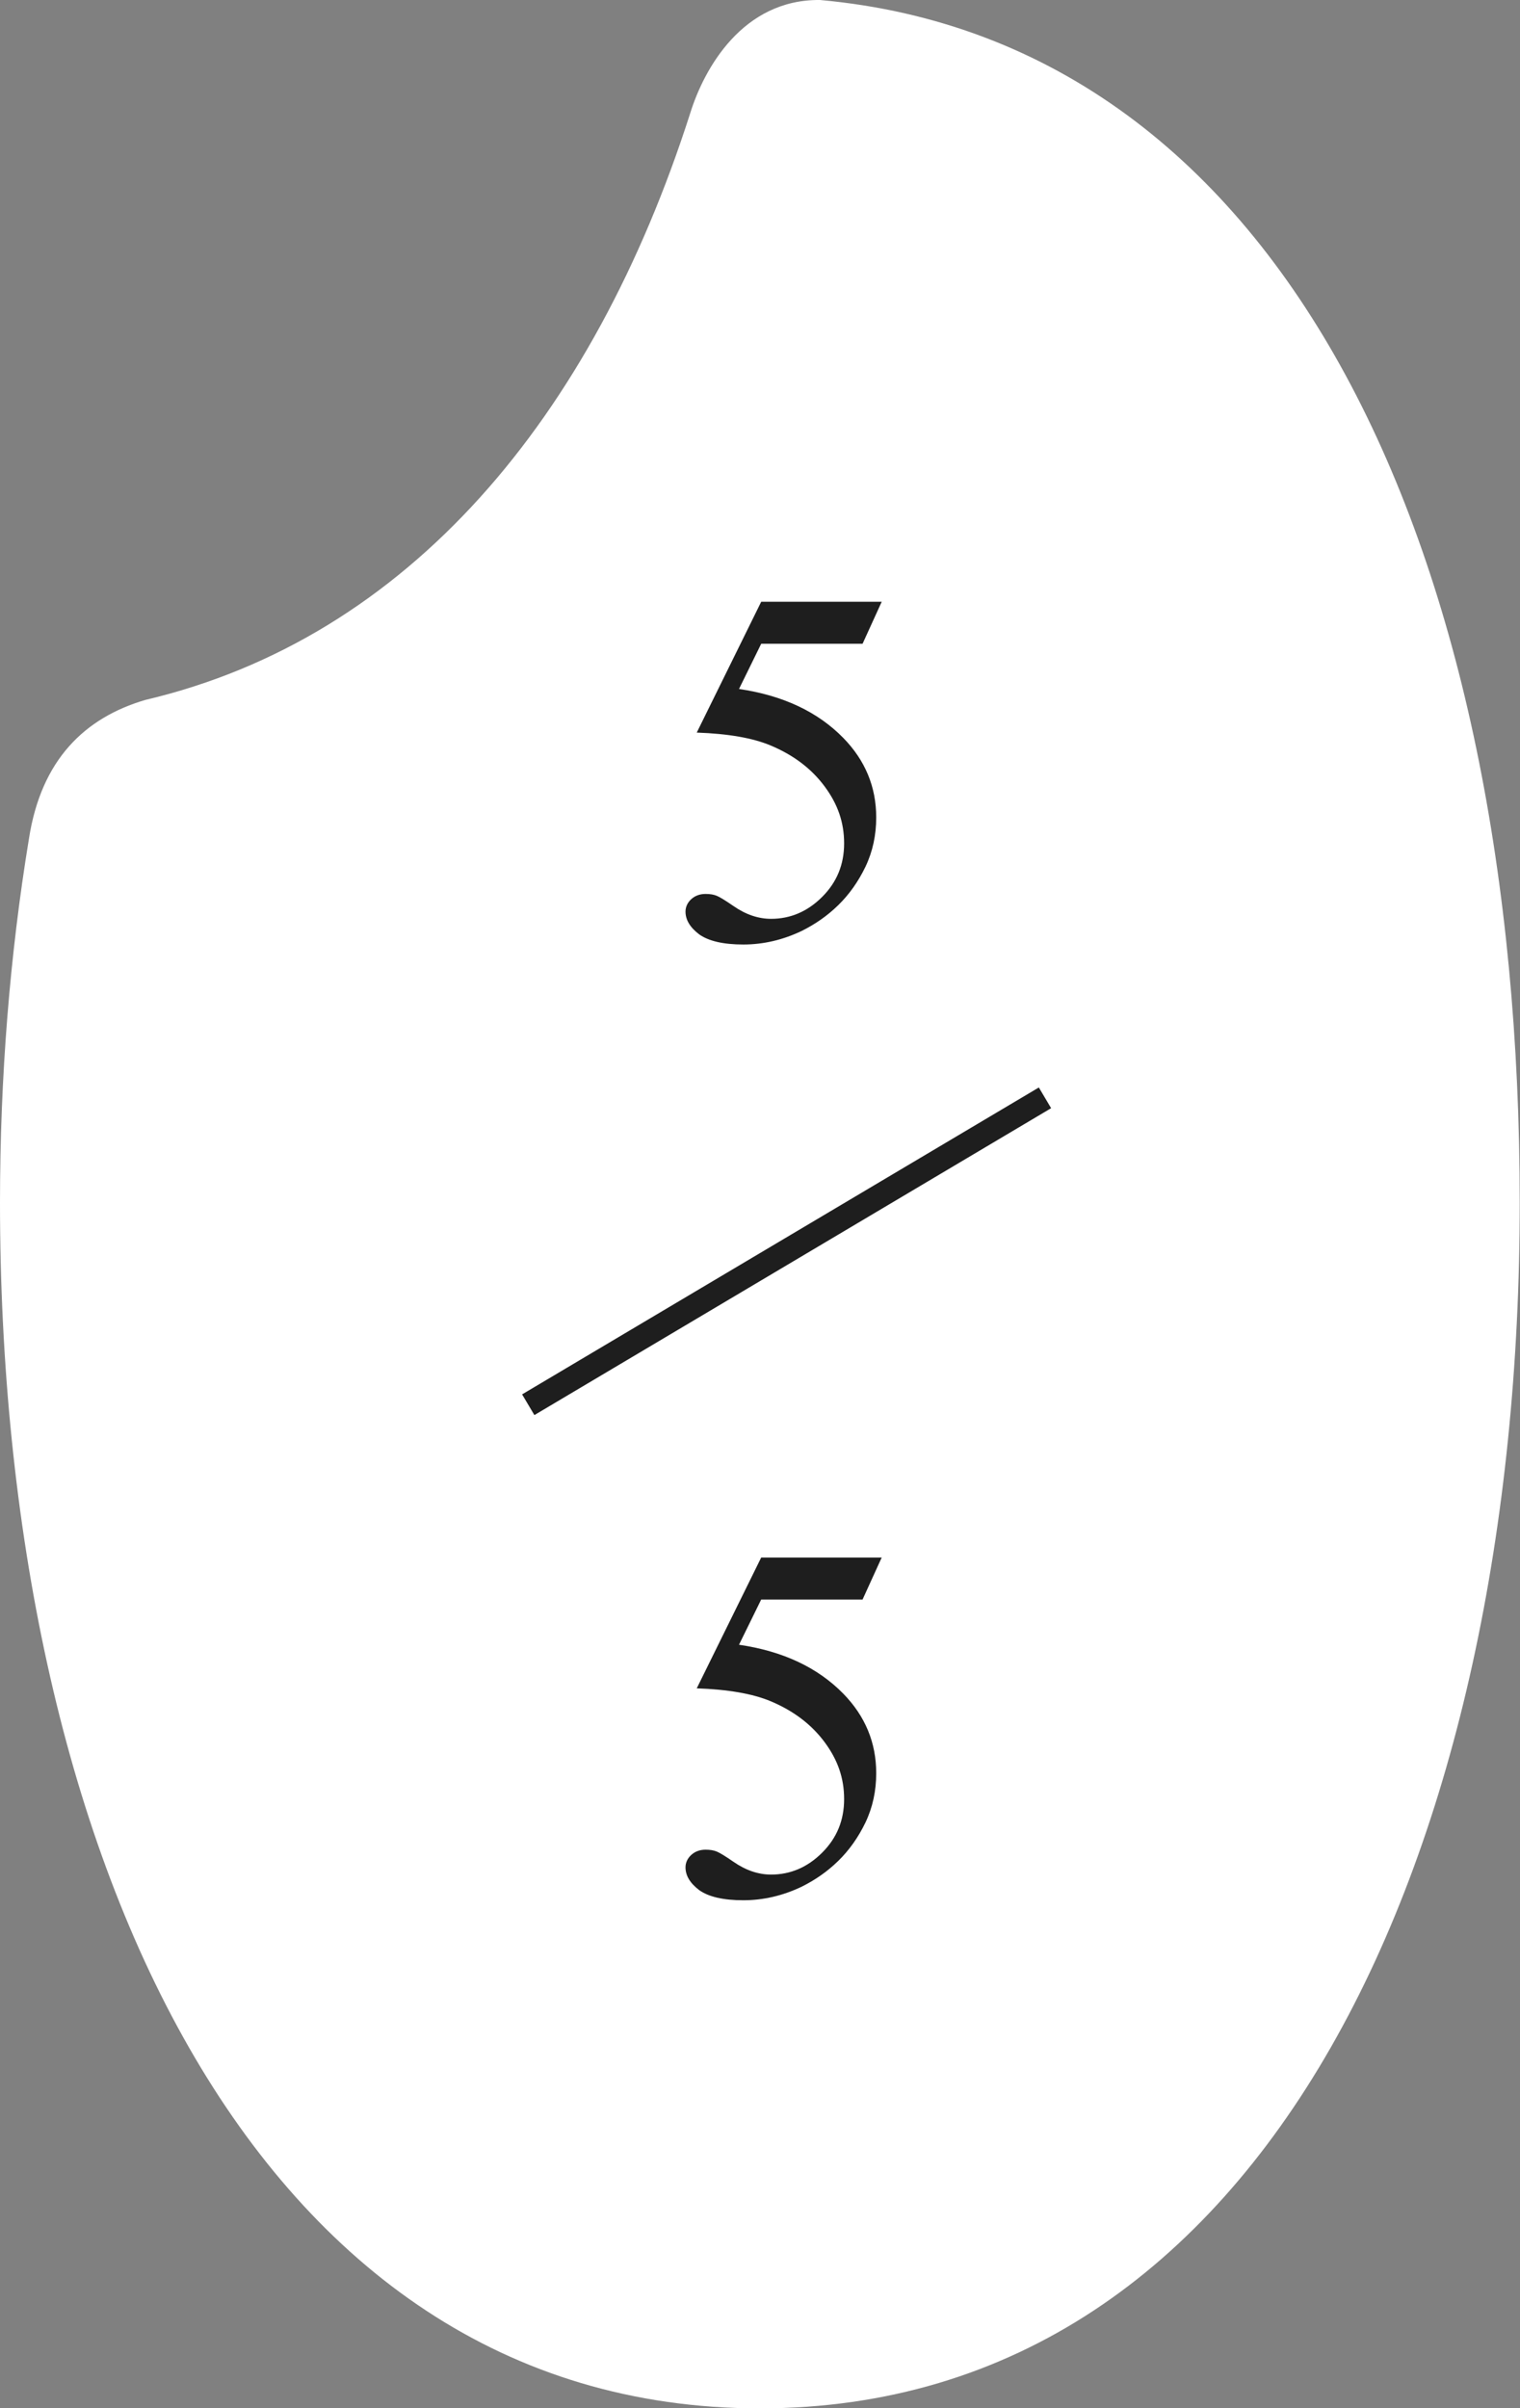
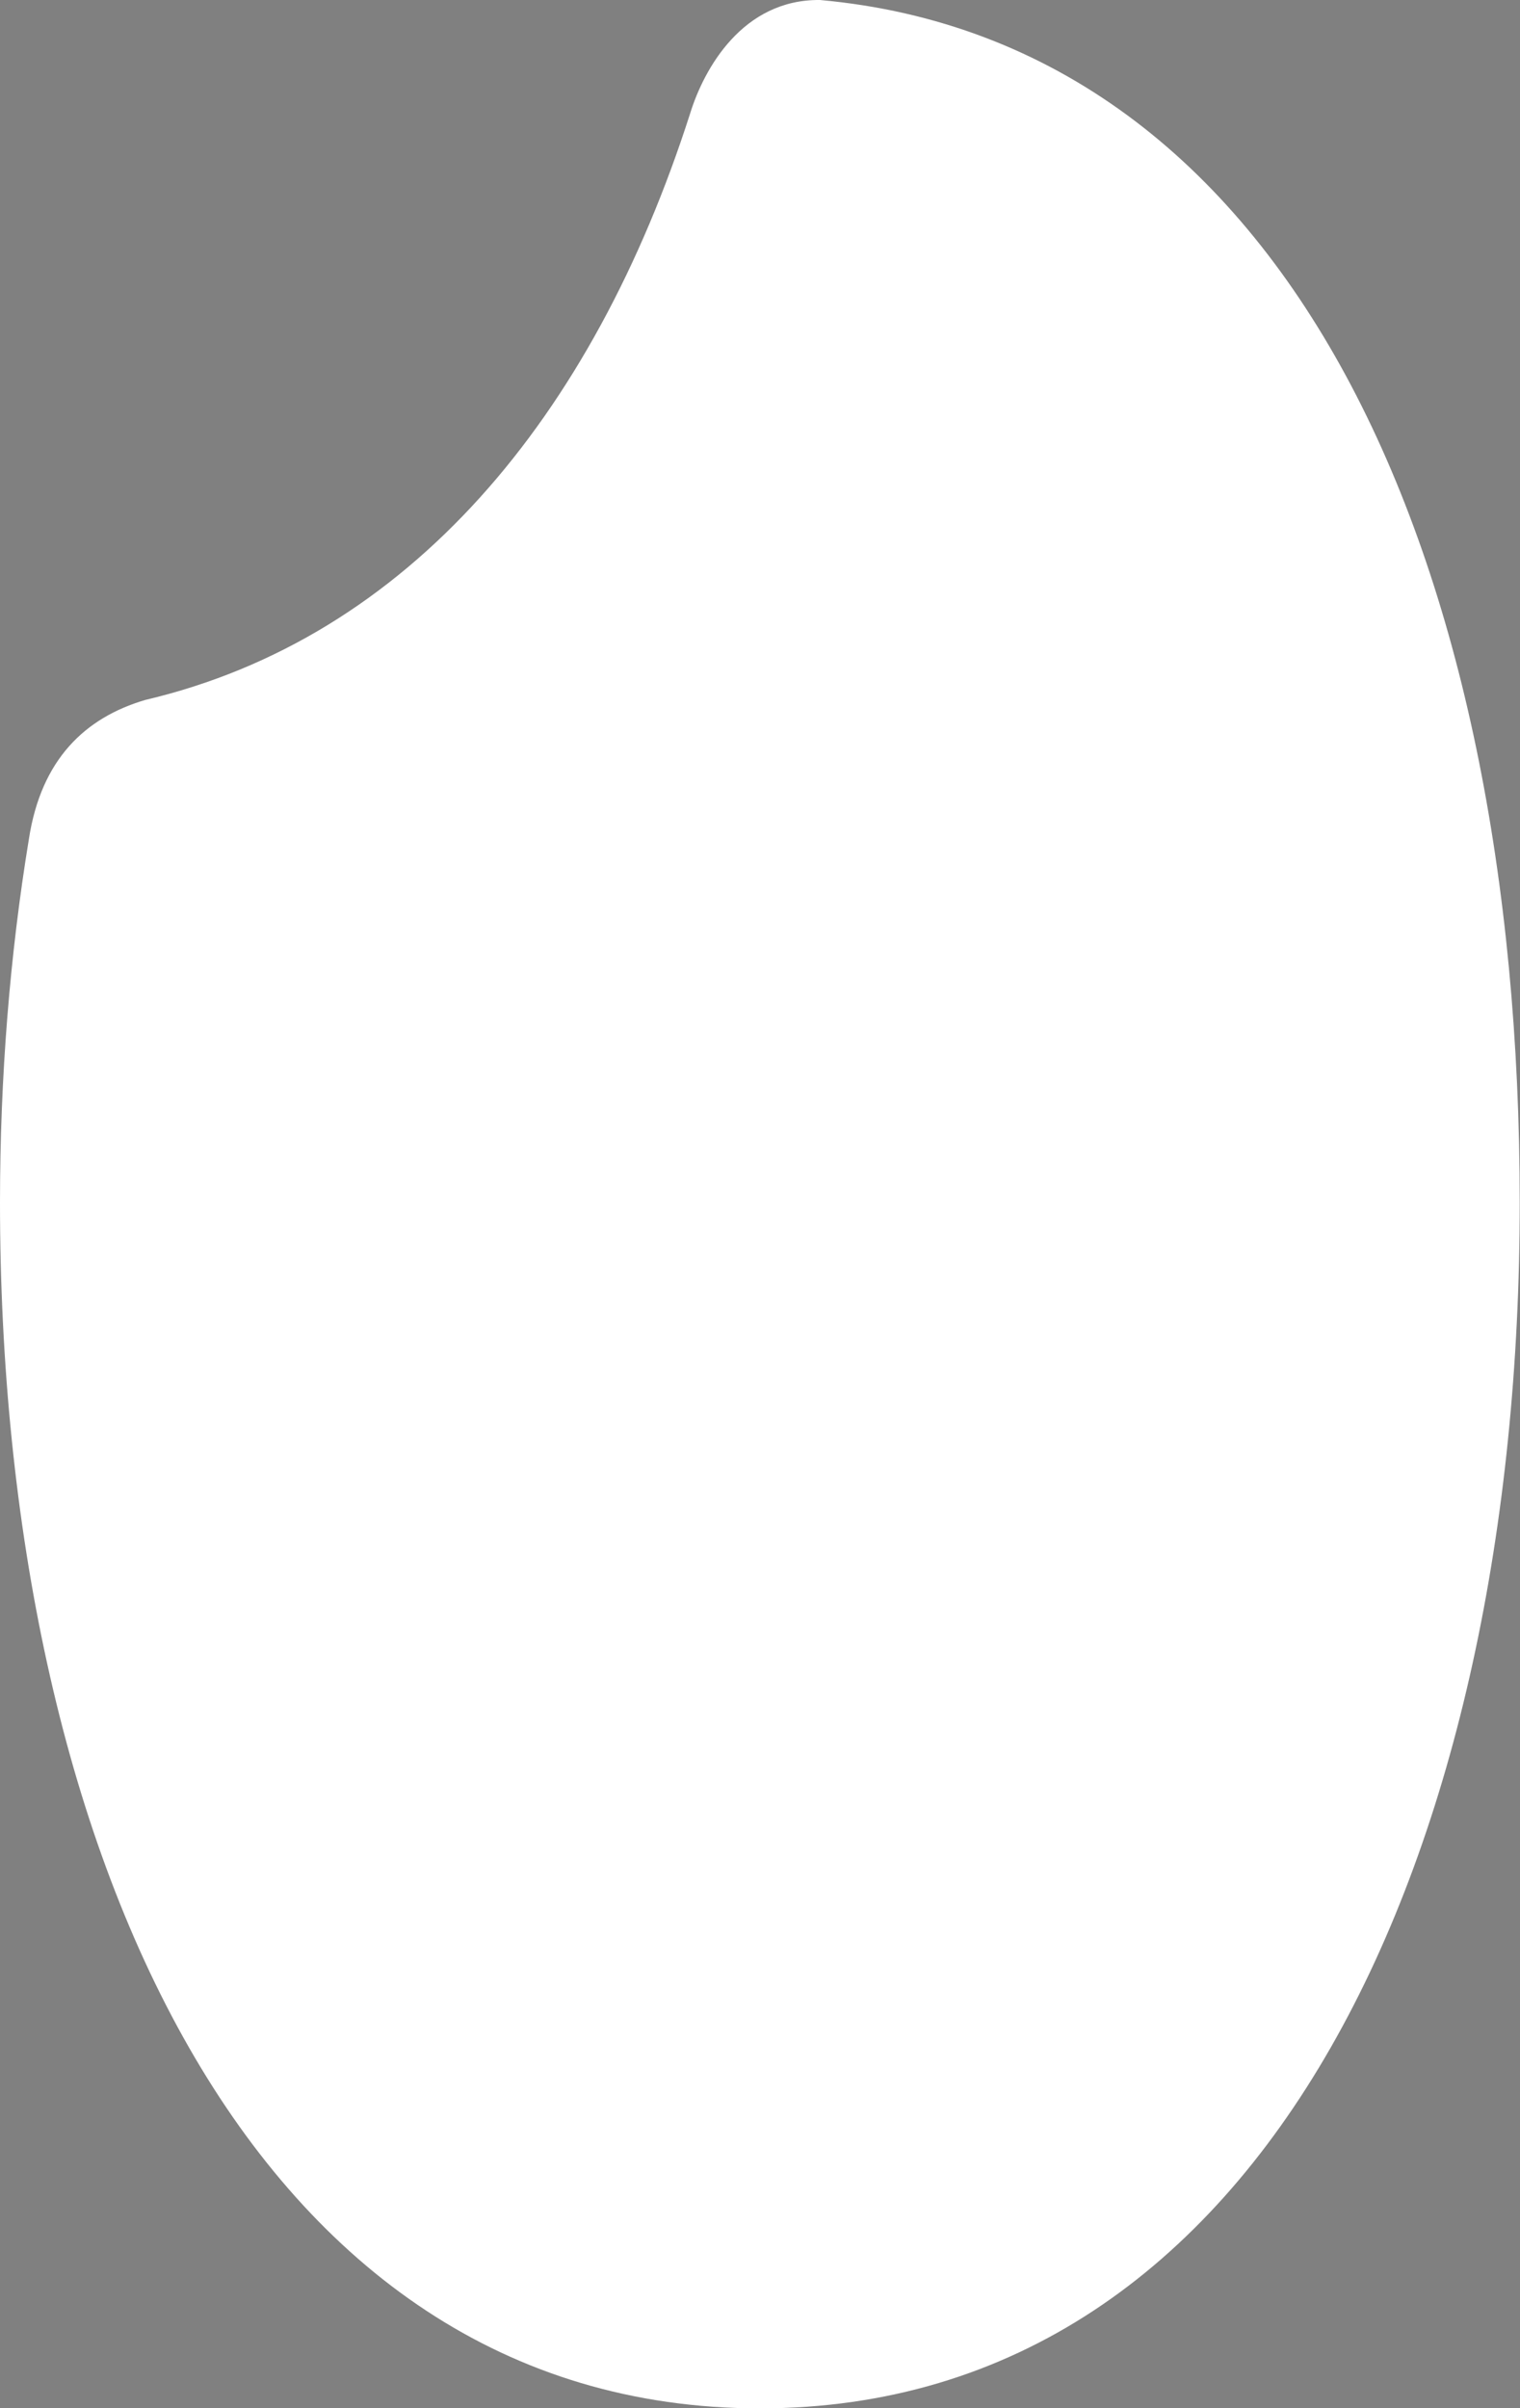
<svg xmlns="http://www.w3.org/2000/svg" id="_レイヤー_2" viewBox="0 0 56.83 90">
  <rect x="0" y="0" width="56.83" height="90" fill="#808080" stroke="none" />
  <defs>
    <style>.cls-2{fill:#1e1e1e;stroke-width:0}</style>
  </defs>
  <g id="layer1">
    <path d="M30.66 0c-2.89-.03-4.34 2.56-4.86 4.25C22.16 15.6 15.29 23.84 5.43 26.16c-2.24.66-3.89 2.21-4.35 5.2C.37 35.68 0 40.25 0 44.95c0 24.11 9.37 45.06 28.41 45.06s28.41-20.95 28.41-45.06S48.19 1.59 30.66 0Z" style="fill:#fff;stroke-width:0" />
-     <path class="cls-2" d="m32.97 22.48-.72 1.58h-3.79l-.83 1.69c1.64.24 2.94.85 3.9 1.83.82.84 1.23 1.83 1.23 2.97 0 .66-.13 1.27-.4 1.84-.27.56-.61 1.04-1.02 1.44-.41.4-.86.71-1.36.96-.71.34-1.44.51-2.19.51s-1.3-.13-1.65-.38c-.34-.26-.51-.54-.51-.85 0-.17.07-.33.21-.46.14-.13.32-.2.54-.2.16 0 .3.02.42.07s.33.18.62.38c.46.32.93.48 1.41.48.72 0 1.36-.27 1.91-.82.55-.55.82-1.21.82-2s-.24-1.47-.73-2.13c-.49-.66-1.16-1.17-2.02-1.53-.67-.28-1.59-.44-2.76-.48l2.41-4.89h4.51ZM32.97 58.2l-.72 1.58h-3.79l-.83 1.69c1.64.24 2.94.85 3.9 1.83.82.84 1.23 1.83 1.23 2.97 0 .66-.13 1.27-.4 1.84-.27.56-.61 1.04-1.02 1.44-.41.4-.86.71-1.36.96-.71.34-1.44.51-2.19.51s-1.3-.13-1.65-.38c-.34-.26-.51-.54-.51-.85 0-.17.07-.33.21-.46.14-.13.32-.2.54-.2.16 0 .3.02.42.07s.33.18.62.38c.46.32.93.48 1.41.48.72 0 1.36-.27 1.91-.82.55-.55.82-1.21.82-2s-.24-1.47-.73-2.13c-.49-.66-1.16-1.17-2.02-1.53-.67-.28-1.59-.44-2.76-.48l2.41-4.89h4.51Z" />
-     <path style="fill:none;stroke:#1e1e1e;stroke-miterlimit:10;stroke-width:.9px" d="M39.07 41.03 19.75 52.5" />
  </g>
</svg>